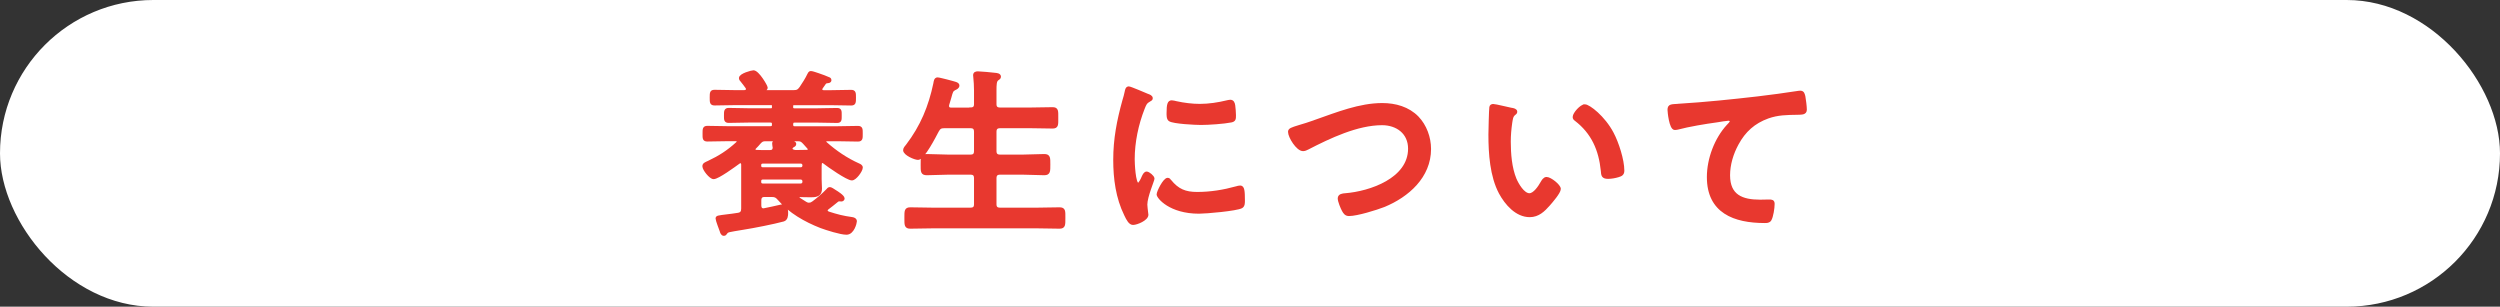
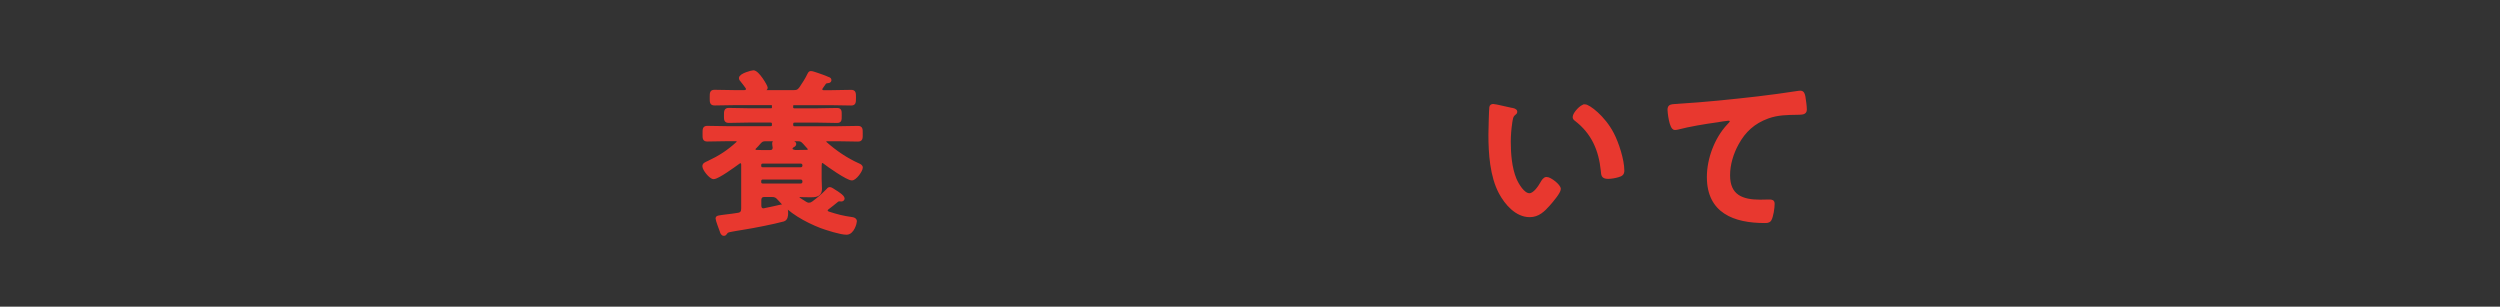
<svg xmlns="http://www.w3.org/2000/svg" id="_レイヤー_2" data-name="レイヤー 2" viewBox="0 0 447.12 54.85">
  <rect x="0" y="0" width="447.12" height="54.85" fill="#333333" stroke="none" />
  <defs>
    <style>
      .cls-1 {
        fill: #fff;
      }

      .cls-2 {
        fill: #e8382f;
        stroke: #e8382f;
        stroke-miterlimit: 10;
        stroke-width: .5px;
      }
    </style>
  </defs>
  <g id="_デザイン" data-name="デザイン">
    <g>
-       <rect class="cls-1" x="0" y="0" width="447.12" height="54.85" rx="27.42" ry="27.42" />
      <g>
        <path class="cls-2" d="M144.72,36.5c.29,0,.51-.13.74-.29.9-.67,1.76-1.41,2.53-2.21.13-.16.22-.29.45-.29.19,0,.67.35.93.51.32.19,1.44.9,1.44,1.28,0,.19-.19.29-.35.29-.06,0-.16-.03-.26-.03-.22,0-.38.03-.54.19-.54.45-1.12.9-1.66,1.31-.13.1-.22.22-.22.38,0,.22.16.32.32.42,1.7.54,2.56.77,4.32,1.02.32.06.58.16.58.51,0,.26-.45,2.14-1.6,2.14-1.06,0-3.55-.8-4.58-1.18-2.78-1.09-5.57-2.66-7.49-4.93-.45-.51-.67-.64-1.34-.64h-1.22c-.61,0-.86.26-.86.9v.86c0,.42.16.77.64.77.06,0,.13-.03.19-.03.64-.13,2.18-.45,2.94-.64.1-.03.32-.06.42-.06.51,0,.61.9.61,1.28,0,.54-.06,1.15-.61,1.31-1.76.48-5.31,1.18-7.17,1.47-2.66.45-2.85.42-3.1.83-.1.16-.19.26-.38.26-.29,0-.42-.38-.48-.61-.13-.35-.74-1.95-.74-2.24s.16-.29,1.89-.51c.48-.06,1.12-.13,1.89-.26.61-.1.8-.42.8-1.02v-7.9c-.03-.22-.13-.45-.38-.45-.13,0-.22.06-.32.13-.74.54-3.71,2.72-4.48,2.72-.58,0-1.76-1.5-1.76-2.05,0-.38.29-.48.86-.74,1.98-.93,3.52-1.92,5.15-3.42.06-.06.13-.16.13-.26,0-.22-.19-.29-.38-.32h-1.38c-1.25,0-2.5.06-3.74.06-.64,0-.61-.32-.61-1.18,0-.8,0-1.12.61-1.12,1.25,0,2.5.06,3.74.06h7.58c.35-.03.48-.16.48-.51v-.13c0-.35-.13-.48-.48-.51h-4c-1.18,0-2.34.06-3.49.06-.64,0-.61-.35-.61-1.09s0-1.09.61-1.09c1.15,0,2.33.06,3.49.06h4.1c.26-.03.38-.13.38-.42v-.26c0-.26-.13-.38-.38-.38h-6.37c-1.25,0-2.5.06-3.74.06-.64,0-.64-.29-.64-1.18s.03-1.12.64-1.12c1.25,0,2.5.06,3.74.06h1.57c.26-.03.54-.13.54-.45,0-.1-.06-.19-.1-.29-.22-.29-.67-.93-.9-1.18-.13-.13-.26-.29-.26-.48,0-.61,2.05-1.15,2.34-1.15.8,0,2.3,2.59,2.3,2.85,0,.29-.35.45-.61.54-.06.06-.06.13.03.16h5.41c.67,0,.93-.1,1.34-.67.51-.77,1.02-1.54,1.41-2.37.1-.16.16-.38.38-.38.29,0,1.02.29,1.34.38.22.06,1.86.67,1.95.74.1.06.16.13.16.26,0,.22-.22.29-.42.29-.35.06-.42.06-.58.29-.19.26-.35.51-.54.77-.06.1-.1.19-.1.32,0,.26.22.35.45.38h1.22c1.25,0,2.5-.06,3.74-.06.61,0,.61.32.61,1.15s0,1.15-.61,1.15c-1.25,0-2.5-.06-3.74-.06h-6.46c-.29,0-.42.13-.42.38v.26c0,.29.13.38.42.42h4.19c1.15,0,2.3-.06,3.49-.06.61,0,.58.32.58,1.09s.03,1.09-.58,1.09c-1.18,0-2.33-.06-3.49-.06h-4.1c-.38,0-.48.16-.51.51v.13c.03.35.13.51.51.51h7.58c1.25,0,2.5-.06,3.74-.06.64,0,.61.35.61,1.15s.03,1.15-.61,1.15c-1.25,0-2.5-.06-3.74-.06h-1.79c-.16,0-.38.1-.38.32,0,.13.06.19.13.26,1.76,1.57,3.74,2.91,5.89,3.87.22.1.51.22.51.51,0,.54-1.09,2.05-1.7,2.05-.8,0-4.19-2.37-4.96-2.98-.1-.06-.16-.13-.29-.13-.26,0-.38.19-.38.42-.03.22-.03.42-.03.61v2.11c0,.58.06,1.12.06,1.7,0,1.06-.64,1.28-1.6,1.28-.7,0-1.41,0-2.11-.03-.16.03-.32.1-.32.29,0,.1.06.16.13.26.38.26.8.51,1.22.77.22.13.38.19.64.19ZM134.86,26.71c0,.26.19.32.42.35.58.03,1.18.03,1.79.03h.64c.45,0,.7-.19.74-.67-.03-.19-.1-.54-.1-.74,0-.35.26-.42.54-.42.7,0,1.98.1,2.69.16.22.03.58.06.58.35,0,.19-.22.29-.38.38-.16.1-.29.29-.29.45,0,.35.51.45.77.48h.16c.64,0,1.28-.03,1.92-.03.19-.03.38-.1.38-.35,0-.13-.06-.19-.13-.29l-.77-.86c-.42-.45-.61-.54-1.18-.54h-5.63c-.58,0-.77.06-1.18.51-.26.32-.54.61-.83.9-.1.1-.13.19-.13.29ZM143.76,29.52c-.03-.32-.22-.48-.51-.51h-6.88c-.29.03-.48.19-.48.51v.13c0,.32.19.51.48.51h6.88c.29,0,.48-.19.51-.51v-.13ZM136.37,31.86c-.29.03-.48.22-.48.51v.19c0,.32.19.48.48.51h6.88c.29-.03.48-.19.51-.51v-.19c-.03-.29-.22-.48-.51-.51h-6.88Z" />
-         <path class="cls-2" d="M173.55,19.47c.64,0,.9-.26.9-.86v-2.43c0-.83-.06-1.7-.13-2.4,0-.1-.03-.22-.03-.32,0-.38.29-.45.61-.45.45,0,2.53.19,3.04.26.29.03.83.06.83.45,0,.22-.16.29-.42.48-.35.29-.38.9-.38,2.02v2.4c0,.61.29.86.9.86h5.44c1.31,0,2.62-.06,3.94-.06.83,0,.77.42.77,1.66s.06,1.66-.77,1.66c-1.31,0-2.62-.06-3.94-.06h-5.44c-.61,0-.9.26-.9.9v3.42c0,.64.29.9.9.9h4.06c1.28,0,2.56-.1,3.84-.1.86,0,.83.45.83,1.63s.03,1.66-.83,1.66c-1.28,0-2.56-.1-3.84-.1h-4.06c-.61,0-.9.26-.9.9v4.64c0,.61.29.86.9.86h6.62c1.31,0,2.66-.06,4-.06.86,0,.8.42.8,1.66s.03,1.66-.8,1.66c-1.34,0-2.66-.06-4-.06h-18.69c-1.31,0-2.66.06-4,.06-.83,0-.8-.42-.8-1.66s-.03-1.66.8-1.66c1.34,0,2.69.06,4,.06h6.75c.64,0,.9-.26.9-.86v-4.64c0-.64-.26-.9-.9-.9h-3.97c-1.28,0-2.53.1-3.81.1-.9,0-.86-.42-.86-1.66s-.03-1.63.86-1.63c1.28,0,2.53.1,3.81.1h3.97c.64,0,.9-.26.9-.9v-3.42c0-.64-.26-.9-.9-.9h-4.67c-.64,0-.9.16-1.22.74-.45.86-2.53,4.93-3.46,4.93-.58,0-2.43-.8-2.43-1.5,0-.29.32-.64.48-.83,2.59-3.39,4.06-6.94,4.93-11.1.06-.35.1-.83.51-.83.22,0,1.28.29,1.57.35,1.54.42,2.08.48,2.08.86,0,.32-.35.48-.58.58-.51.26-.58.48-.86,1.54-.1.32-.22.77-.38,1.28-.03.1-.03.16-.03.26,0,.42.29.54.67.54h3.39Z" />
-         <path class="cls-2" d="M205.28,17.04c.26.1.64.22.64.54,0,.19-.13.22-.45.42-.54.29-.67.58-.99,1.38-1.12,2.85-1.79,6.05-1.79,9.09,0,.61.13,4.48.86,4.48.29,0,.74-.93.86-1.25.19-.42.38-.77.67-.77.32,0,1.15.67,1.15,1.02,0,.29-1.28,3.2-1.28,4.64,0,.32.1,1.06.13,1.34.03.16.06.35.06.48,0,.8-1.82,1.57-2.5,1.57-.54,0-.93-.7-1.34-1.57-1.5-3.04-1.95-6.46-1.95-9.82,0-3.74.64-7.01,1.63-10.59.16-.54.32-1.06.42-1.6.06-.29.13-.7.48-.7.26,0,2.94,1.15,3.39,1.34ZM209.25,32.34c1.38,1.7,2.72,2.24,4.86,2.24,2.4,0,4.74-.38,7.04-1.02.16-.06.48-.13.67-.13.51,0,.58.77.58,2.4,0,.38.03.96-.38,1.18-.9.48-6.3.96-7.58.96-5.18,0-7.33-2.69-7.33-3.2,0-.45,1.12-2.72,1.73-2.72.19,0,.32.16.42.29ZM210.4,18.35c1.31.29,2.85.48,4.19.48,1.6,0,3.3-.26,4.86-.64.16-.03.38-.1.58-.1.45,0,.58.38.64.77.06.58.13,1.15.13,1.73,0,.67,0,.93-.61,1.06-1.28.26-4.03.45-5.38.45-.99,0-4.93-.19-5.6-.64-.35-.22-.32-.9-.32-1.25,0-1.54.16-2.02.67-2.02.22,0,.58.1.83.16Z" />
-         <path class="cls-2" d="M235.4,21.62c3.74-1.31,7.78-2.94,11.81-2.94,2.34,0,4.64.64,6.3,2.34,1.41,1.47,2.18,3.58,2.18,5.63,0,4.93-3.9,8.38-8.19,10.14-1.38.54-4.8,1.6-6.24,1.6-.54,0-.77-.32-1.02-.77-.26-.48-.74-1.63-.74-2.14,0-.58.67-.64,1.09-.67,4.48-.35,11.49-2.75,11.49-8.22,0-2.85-2.21-4.45-4.9-4.45-4.45,0-9.41,2.37-13.31,4.38-.26.13-.51.26-.83.26-.99,0-2.43-2.3-2.43-3.2,0-.42.38-.54,1.73-.96.74-.22,1.73-.51,3.07-.99Z" />
        <path class="cls-2" d="M270.41,19.54c.26.06.7.13.7.45,0,.19-.13.26-.32.42-.45.35-.48.99-.58,1.54-.16,1.12-.26,2.24-.26,3.39,0,2.14.19,4.67,1.02,6.69.38.9,1.44,2.78,2.56,2.78.9,0,1.82-1.41,2.21-2.11.19-.32.45-.8.86-.8.67,0,2.3,1.31,2.3,1.89,0,.61-1.44,2.27-1.89,2.78-.93,1.06-1.92,2.02-3.42,2.02-2.37,0-4.22-2.14-5.28-4.1-1.6-3.01-1.86-7.04-1.86-10.43,0-.51.1-4.58.16-4.86.03-.26.22-.35.45-.35.42,0,2.78.61,3.33.7ZM283.44,18.9c.7,0,3.39,2.02,4.93,4.96.9,1.7,1.89,4.74,1.89,6.66,0,.61-.32.77-.86.93-.51.16-1.25.29-1.79.29-1.02,0-.99-.45-1.06-1.22-.38-3.74-1.7-6.78-4.74-9.12-.19-.13-.29-.26-.29-.48,0-.61,1.28-2.02,1.92-2.02Z" />
        <path class="cls-2" d="M300.34,18.8c4.67-.29,9.34-.77,14.02-1.31,2.4-.29,4.86-.61,7.26-.99.13-.03.26-.03.38-.03.48,0,.54.42.64.8.1.54.26,1.79.26,2.34,0,.7-.67.64-1.41.67-1.89.03-3.52.03-5.31.67-2.5.9-4.22,2.46-5.47,4.77-.93,1.7-1.54,3.68-1.54,5.63,0,3.71,2.4,4.61,5.63,4.61.58,0,1.28-.03,1.6-.03.48,0,.74.03.74.54,0,.7-.22,2.27-.58,2.85-.22.32-.58.32-.93.32-5.44,0-10.11-1.73-10.11-7.97,0-3.23,1.34-6.82,3.52-9.18.16-.16.58-.58.58-.77,0-.26-.29-.38-.48-.38-.26,0-1.7.22-2.05.29-2.14.29-5.02.77-7.07,1.31-.16.03-.32.06-.48.06-.77,0-1.06-3.04-1.06-3.36,0-.83.45-.74,1.86-.83Z" />
      </g>
    </g>
  </g>
</svg>